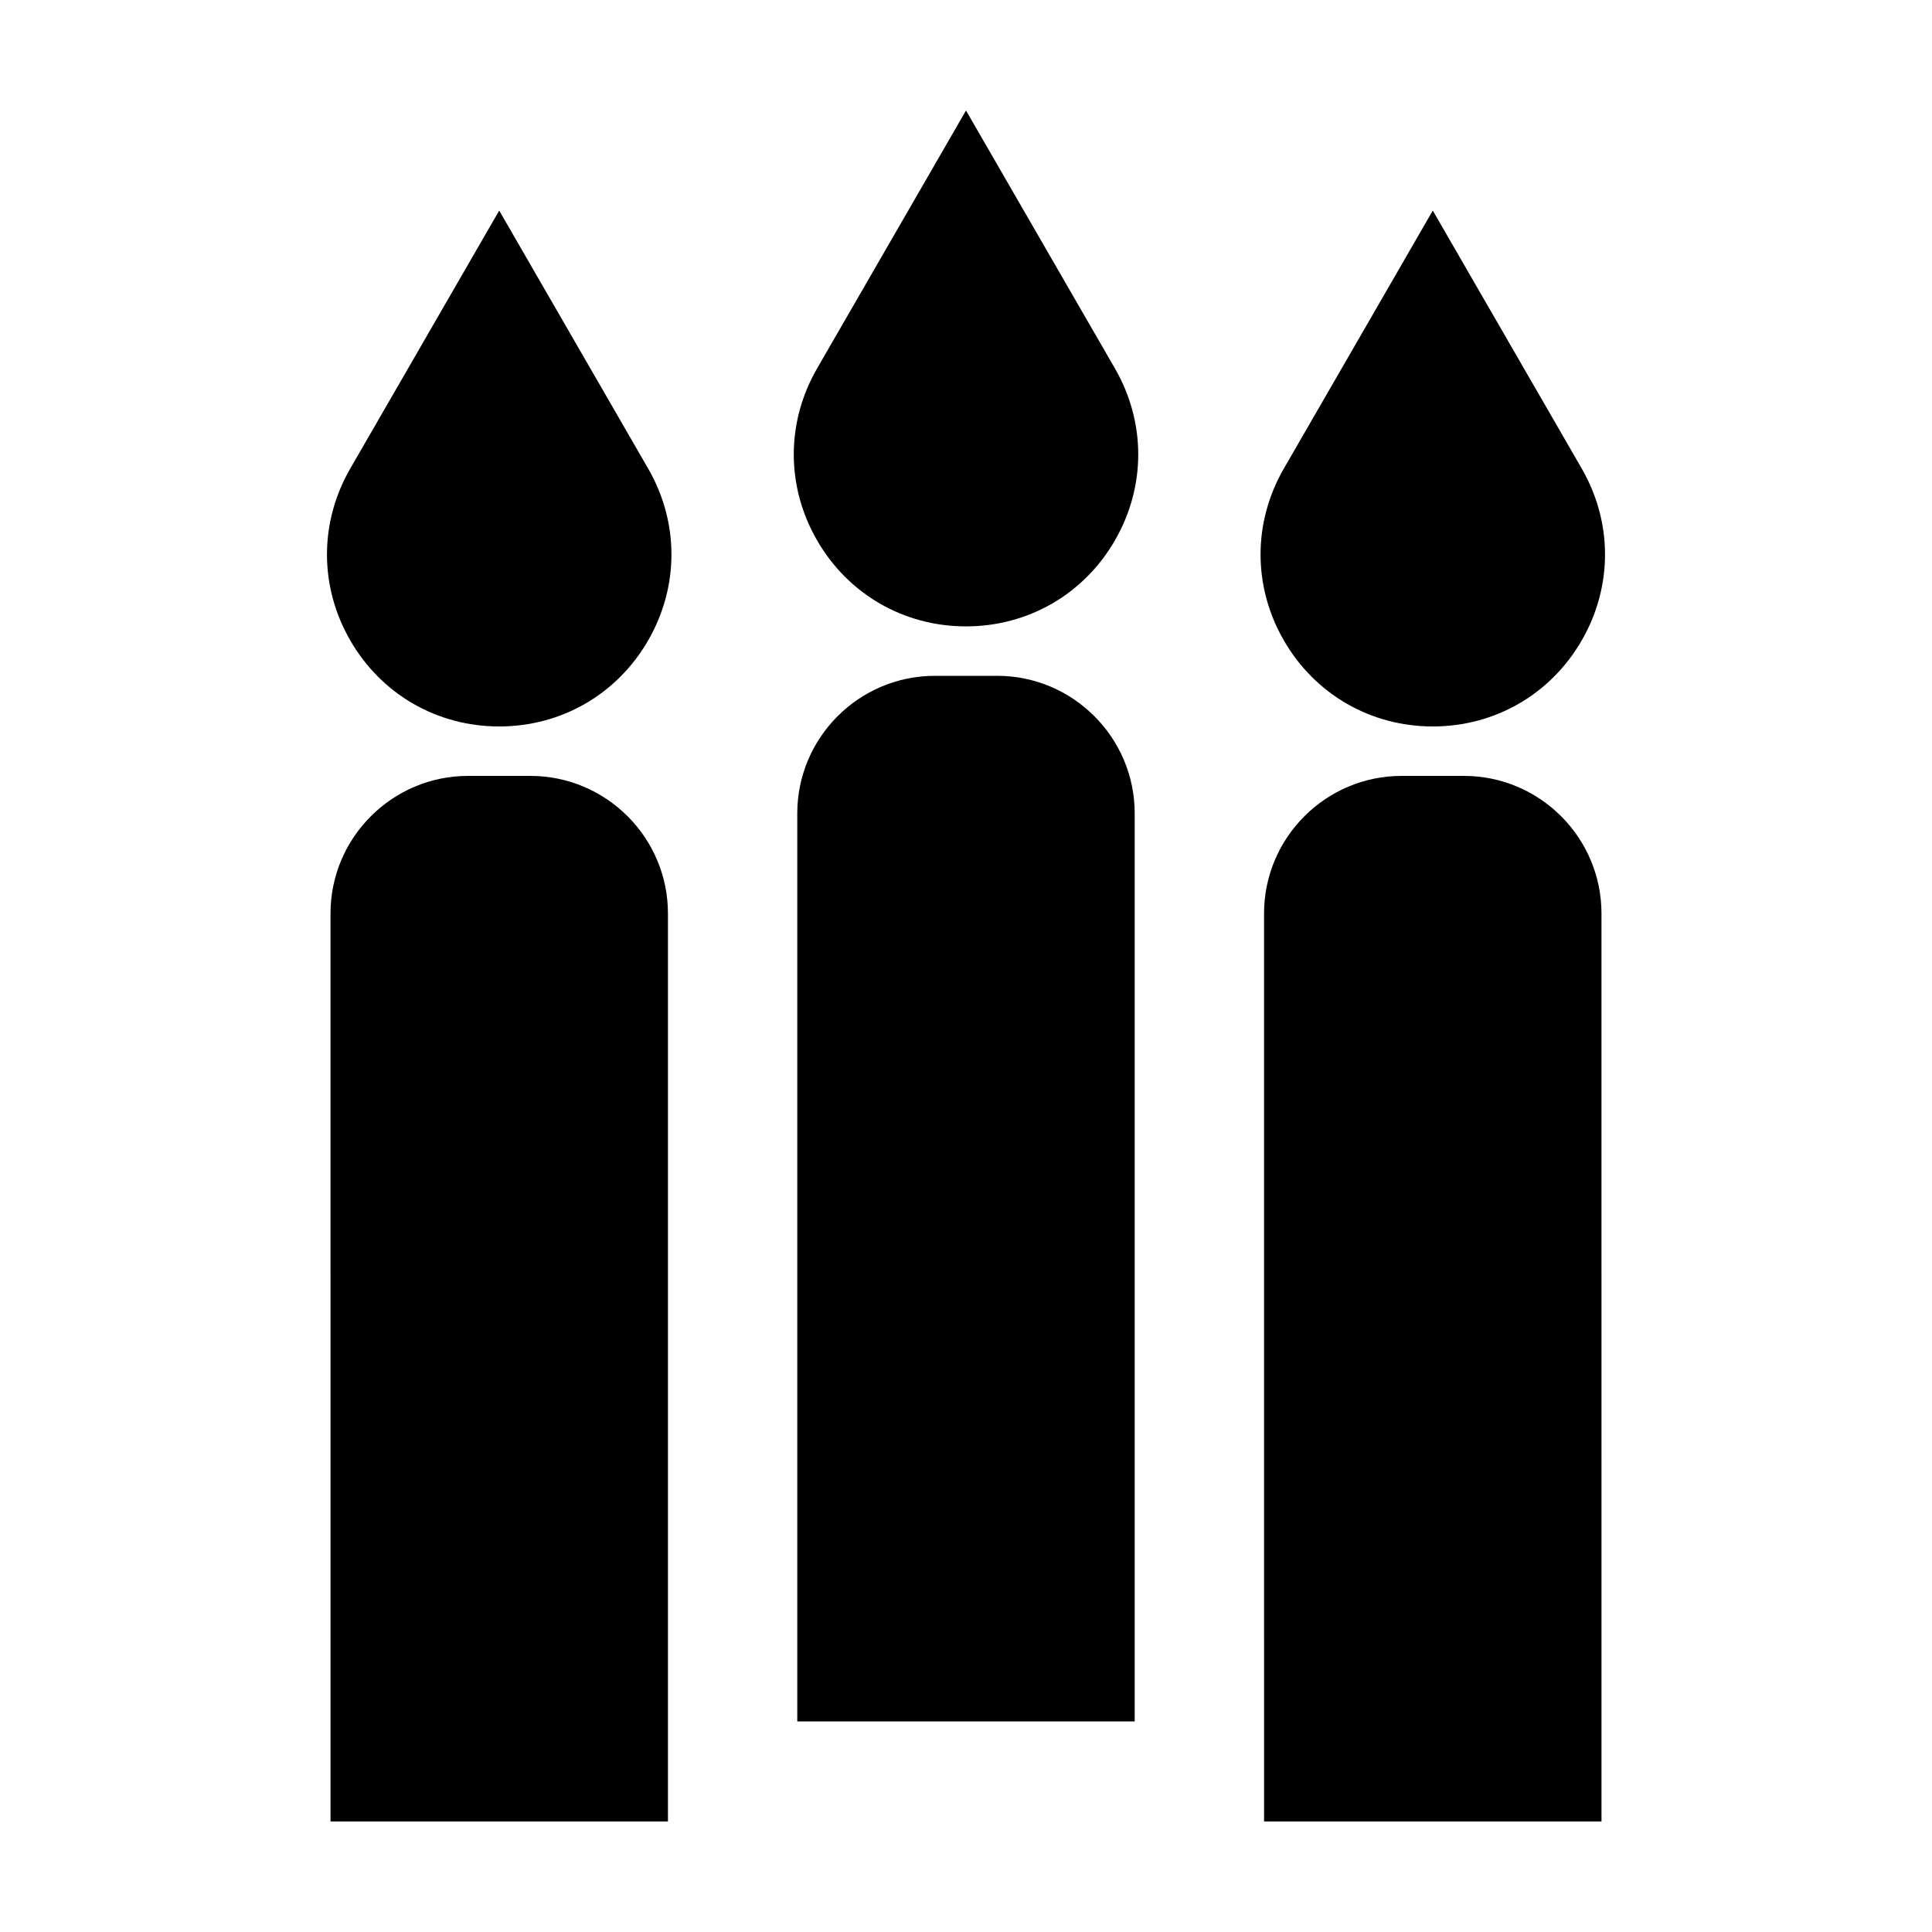
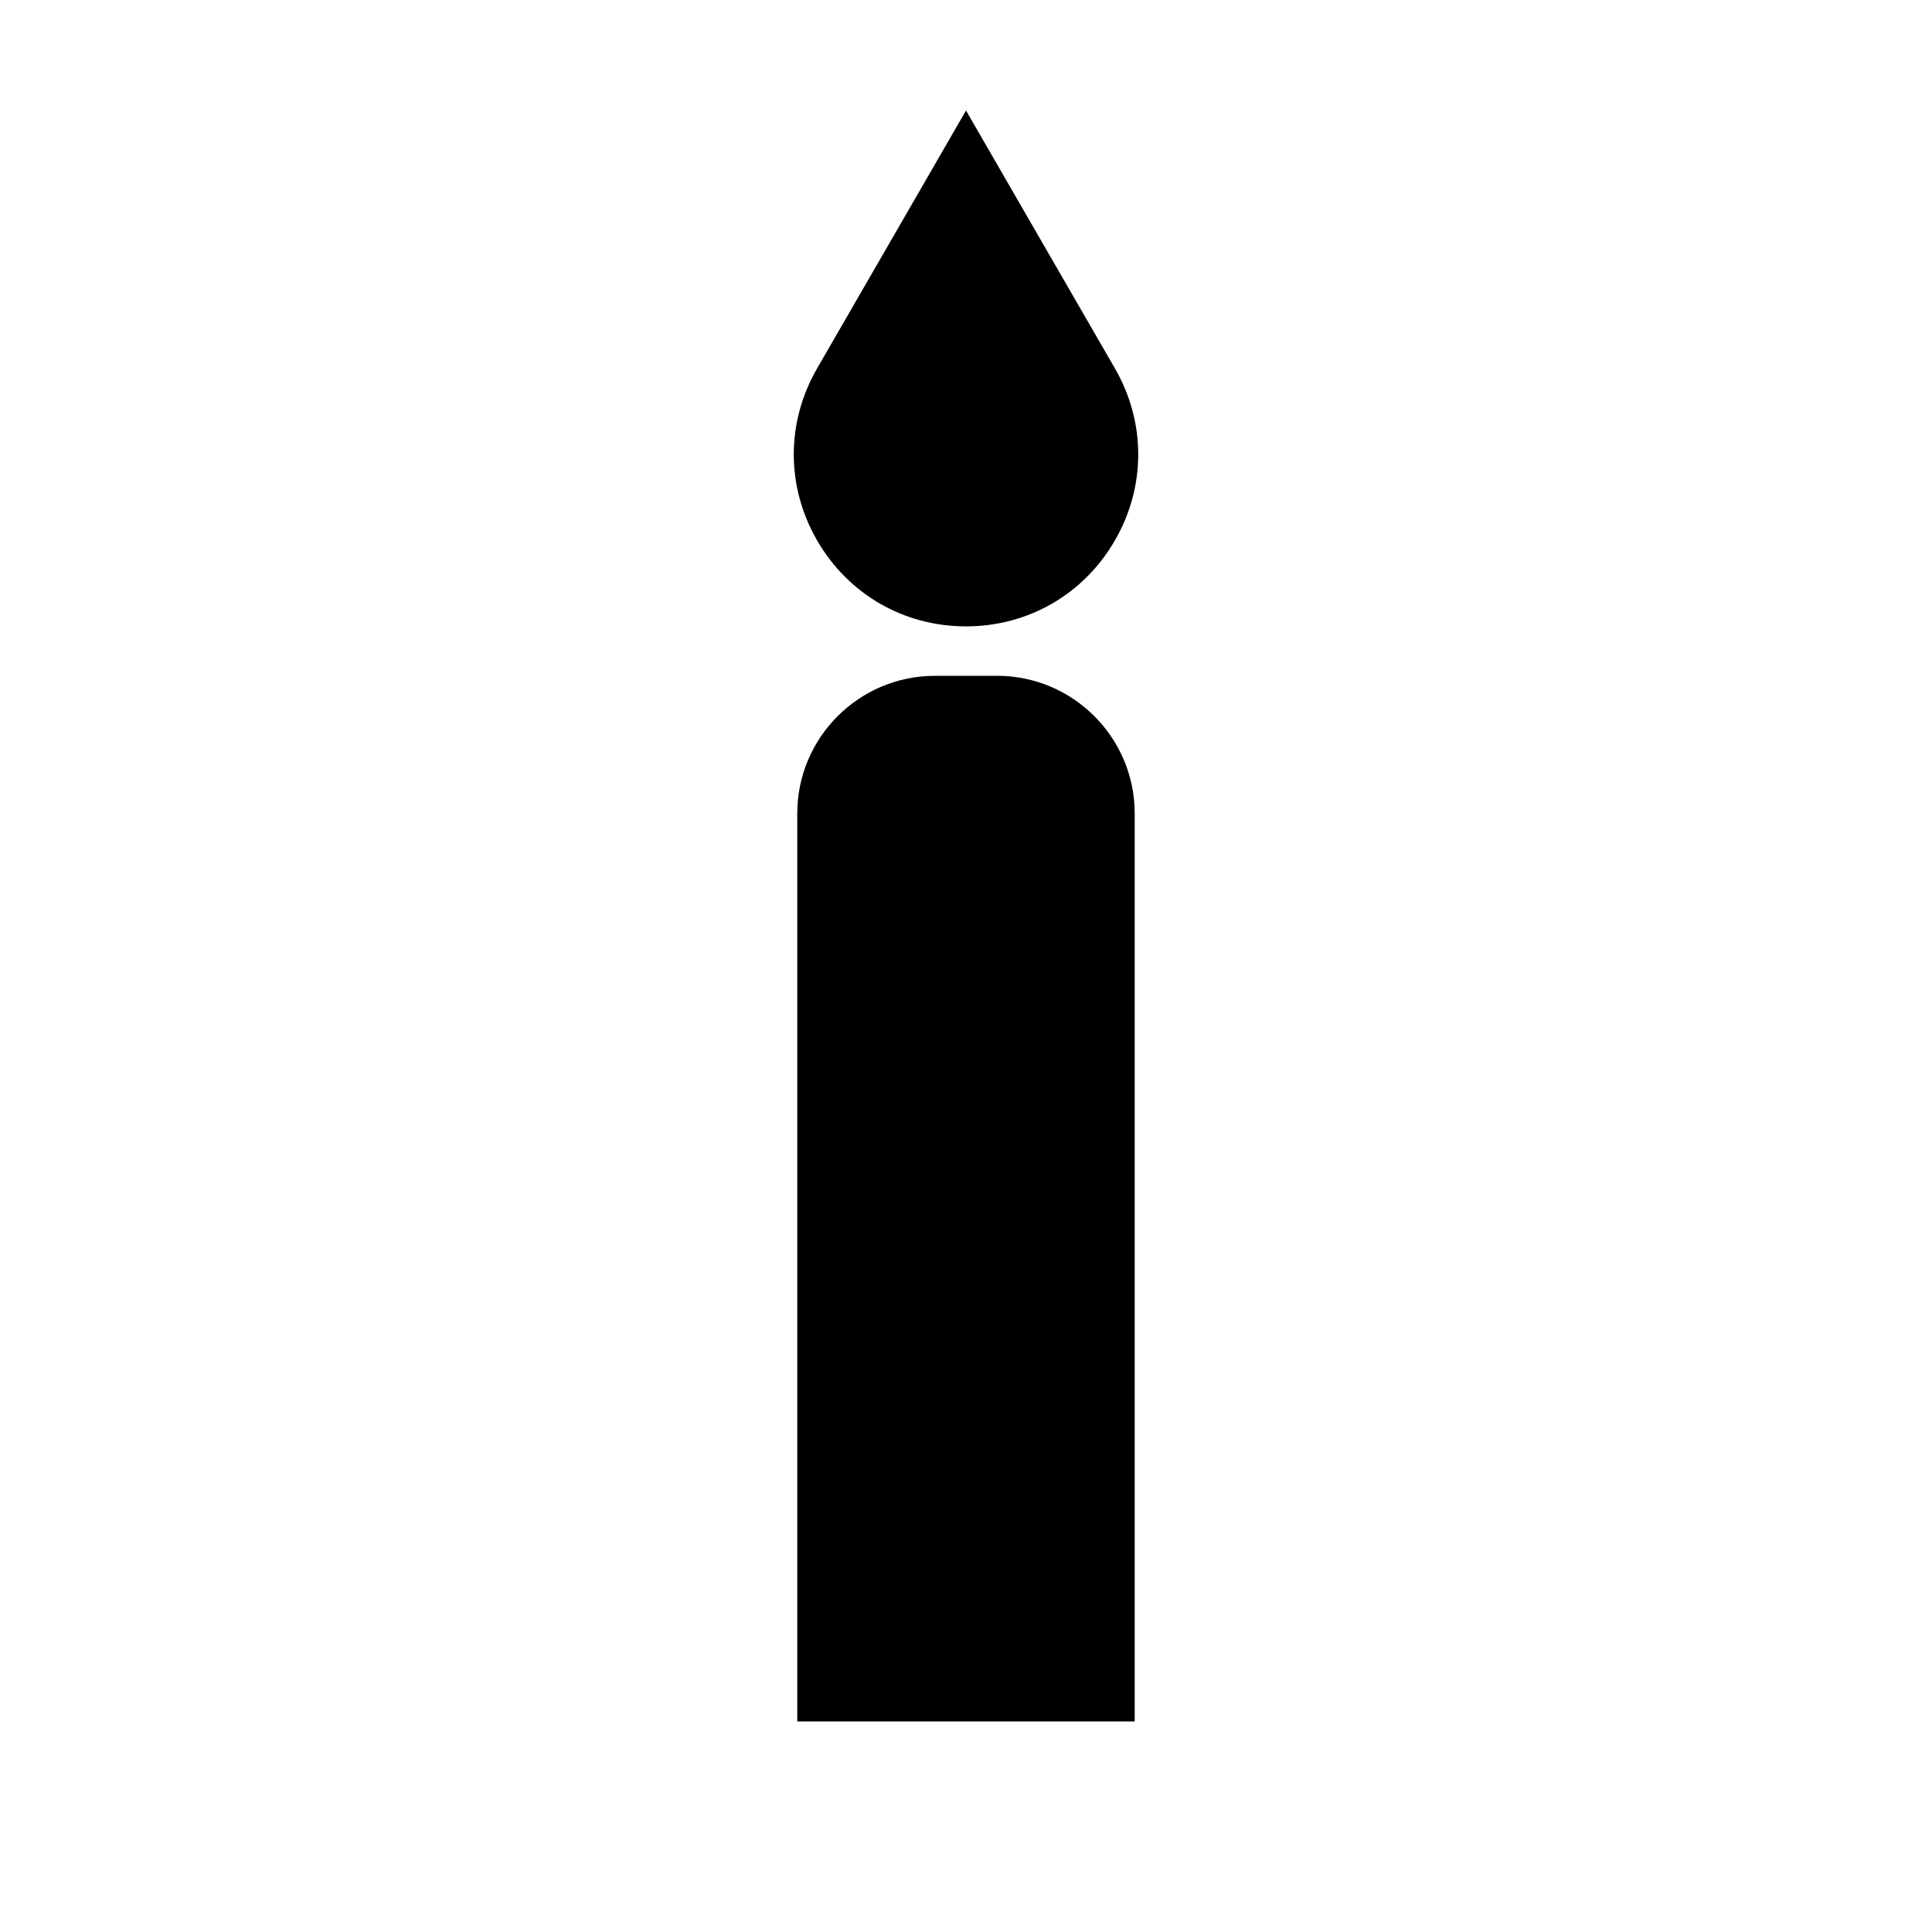
<svg xmlns="http://www.w3.org/2000/svg" fill="#000000" width="800px" height="800px" version="1.1" viewBox="144 144 512 512">
  <g>
-     <path d="m315.76 268.16-39.465-68.355-39.465 68.355c-8.238 14.27-8.238 31.309 0 45.57 8.238 14.27 22.988 22.789 39.465 22.789 16.473 0 31.227-8.52 39.465-22.789 8.238-14.27 8.238-31.301 0-45.57z" />
-     <path d="m284.54 349.62h-16.48c-20.113 0-36.473 16.359-36.473 36.473l0.004 240.62h89.422v-240.62c0-20.113-16.367-36.473-36.473-36.473z" />
-     <path d="m563.17 268.16-39.465-68.355-39.465 68.355c-8.238 14.27-8.238 31.301 0 45.57 8.238 14.27 22.988 22.789 39.465 22.789 16.473 0 31.227-8.52 39.465-22.789 8.238-14.27 8.238-31.301 0-45.57z" />
-     <path d="m531.94 349.62h-16.48c-20.113 0-36.473 16.359-36.473 36.473l0.004 240.62h89.422l-0.004-240.62c0-20.113-16.355-36.473-36.469-36.473z" />
    <path d="m439.47 241.64-39.469-68.355-39.465 68.355c-8.238 14.27-8.238 31.301 0 45.57 8.238 14.27 22.988 22.789 39.465 22.789 16.473 0 31.227-8.52 39.465-22.789 8.238-14.27 8.238-31.301 0.004-45.57z" />
    <path d="m408.23 323.1h-16.473c-20.113 0-36.473 16.359-36.473 36.473v240.62h89.422v-240.63c0-20.105-16.363-36.469-36.477-36.469z" />
  </g>
</svg>